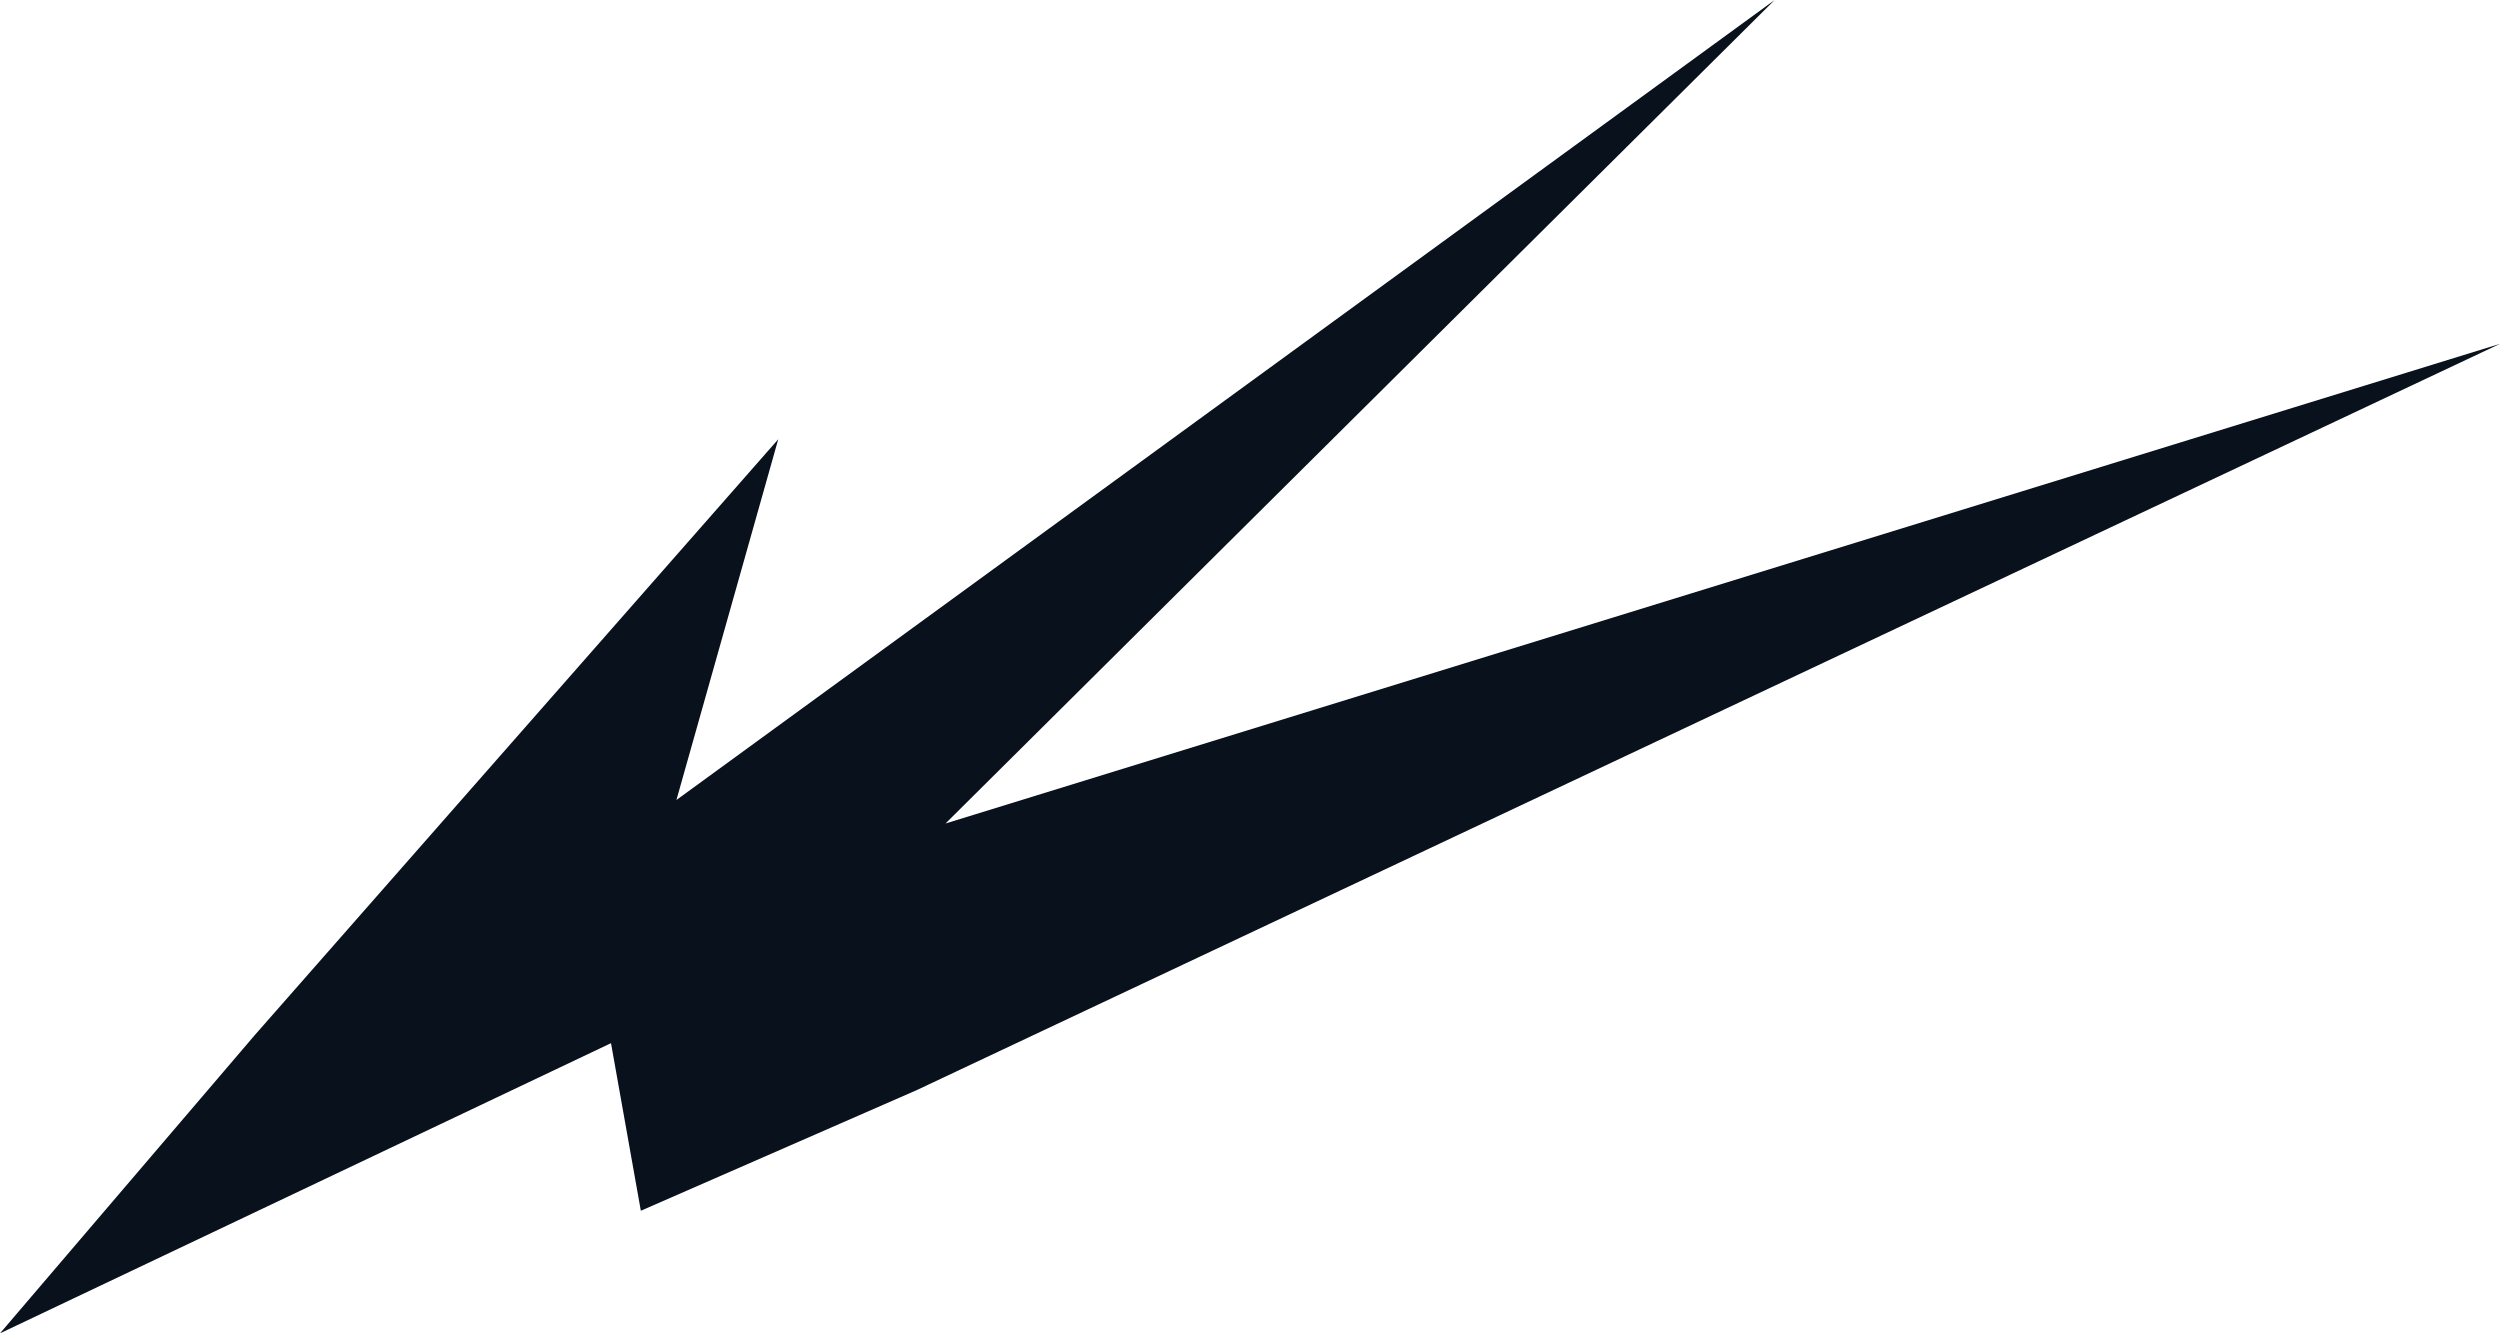
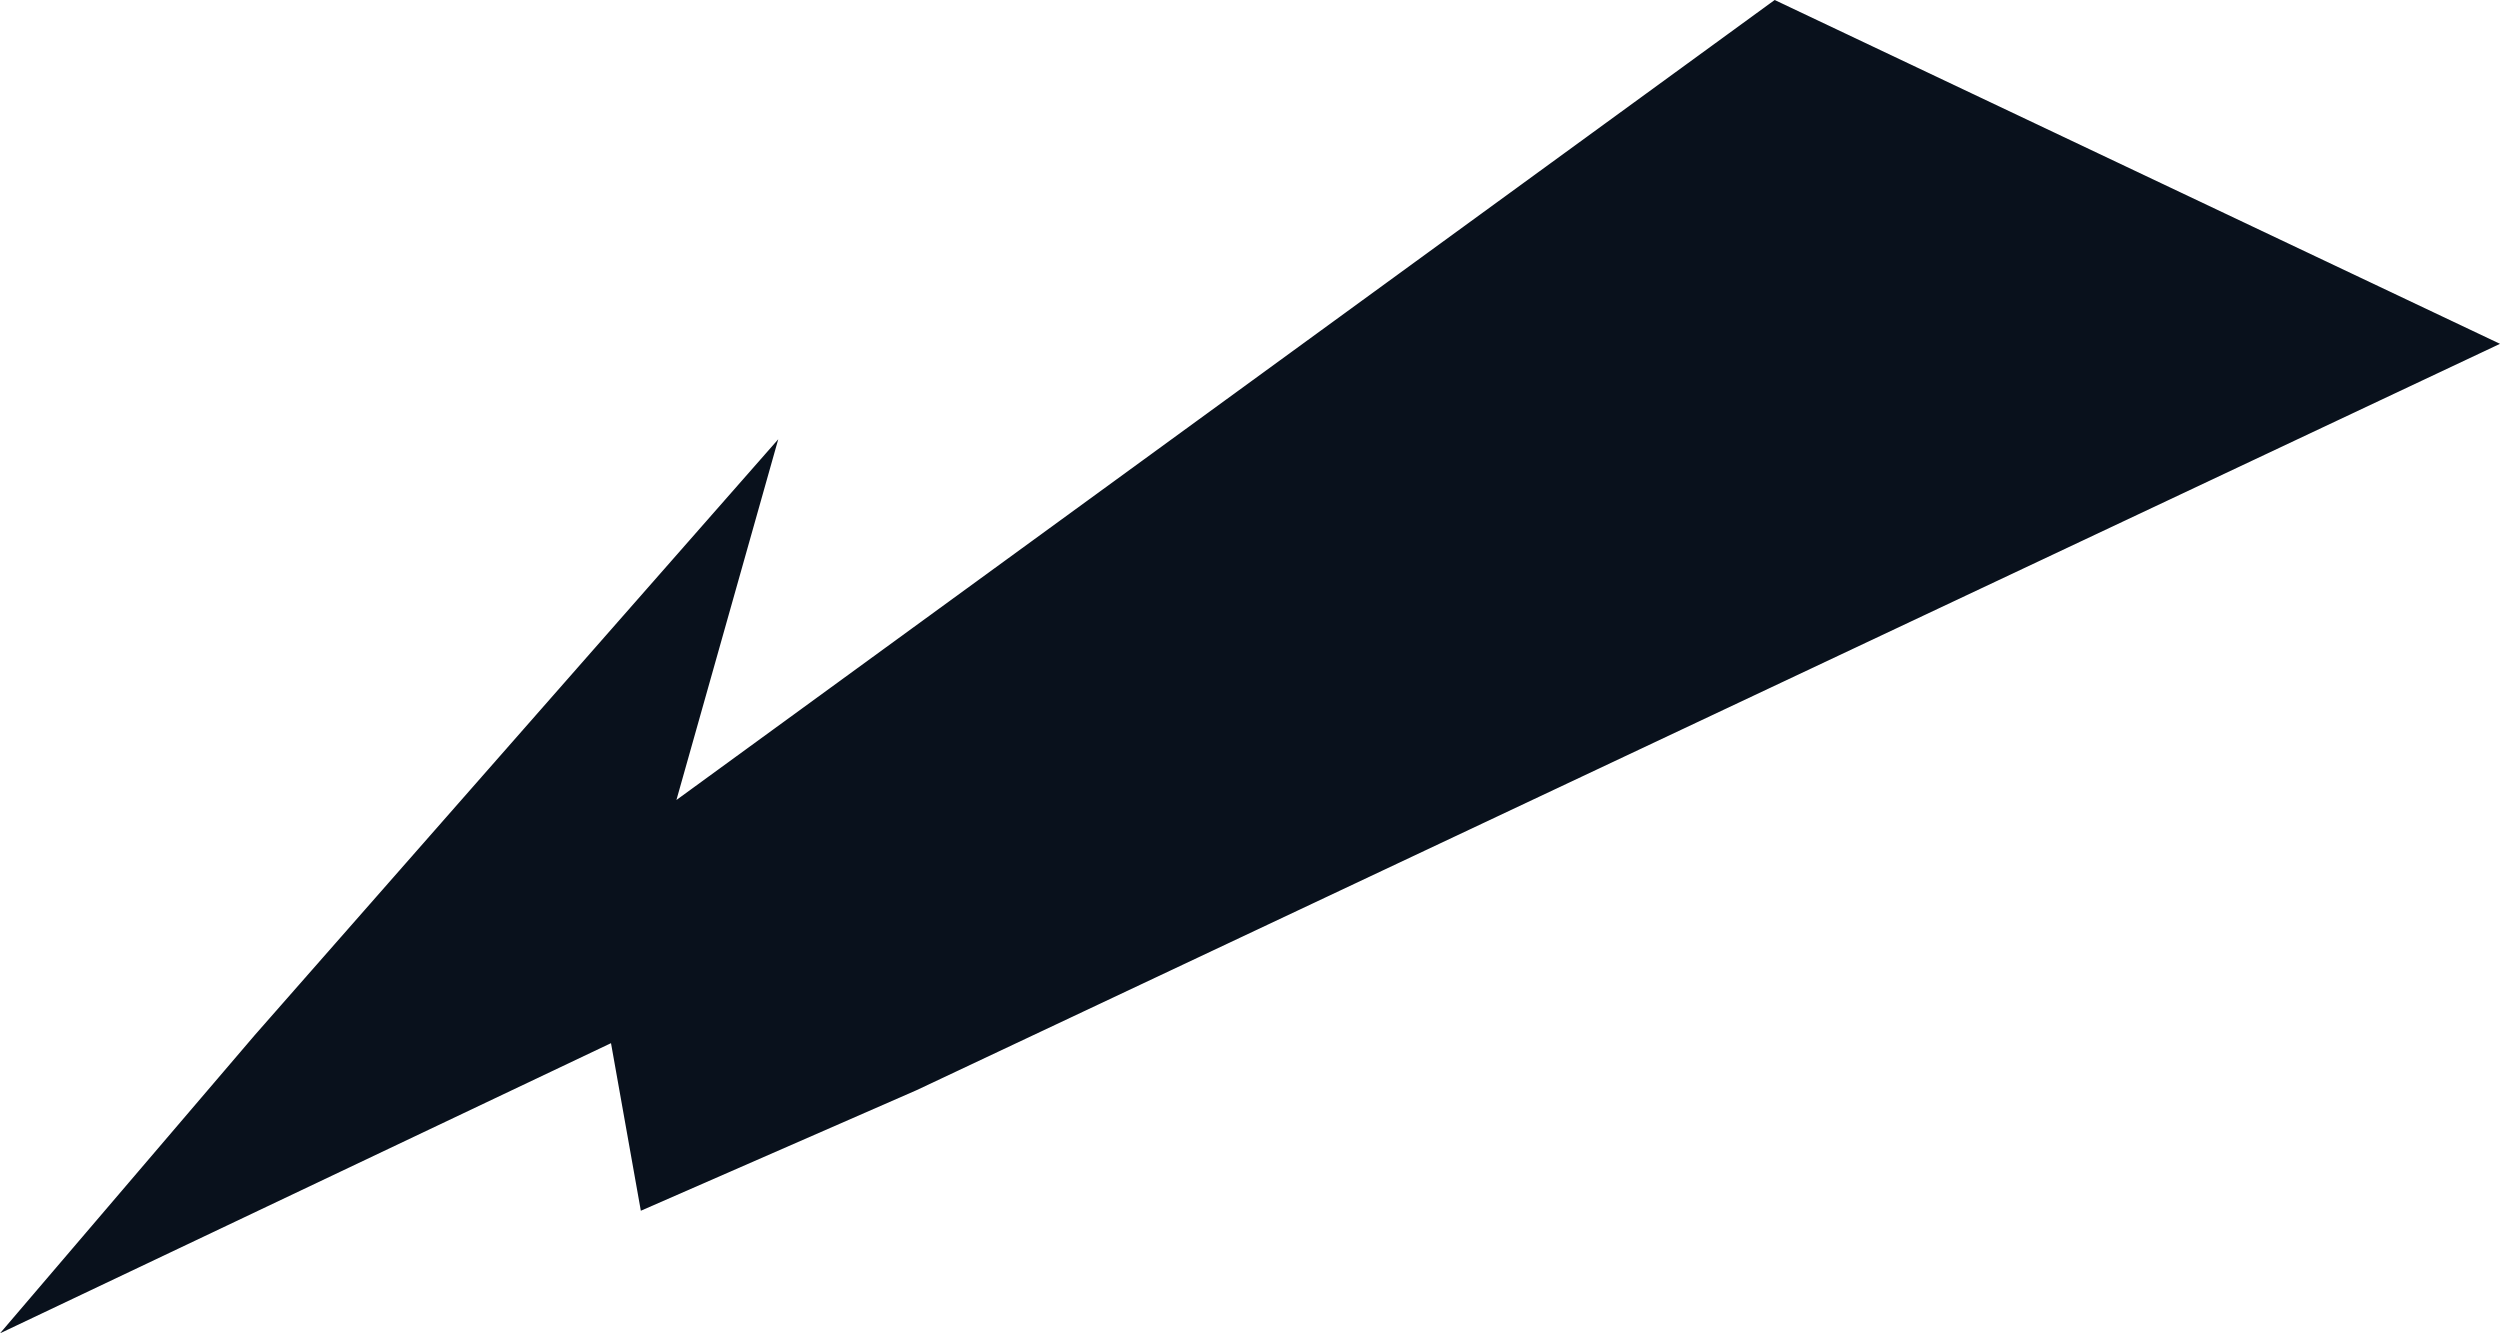
<svg xmlns="http://www.w3.org/2000/svg" width="30" height="16" viewBox="0 0 30 16" fill="none">
-   <path d="M3.055 12.424L9.339 5.271L8.117 9.6L21.296 0L11.346 9.882L30 4.126L10.997 13.083L7.69 14.529L7.332 12.518L0 16L3.055 12.424Z" fill="#09111C" />
+   <path d="M3.055 12.424L9.339 5.271L8.117 9.6L21.296 0L30 4.126L10.997 13.083L7.69 14.529L7.332 12.518L0 16L3.055 12.424Z" fill="#09111C" />
</svg>